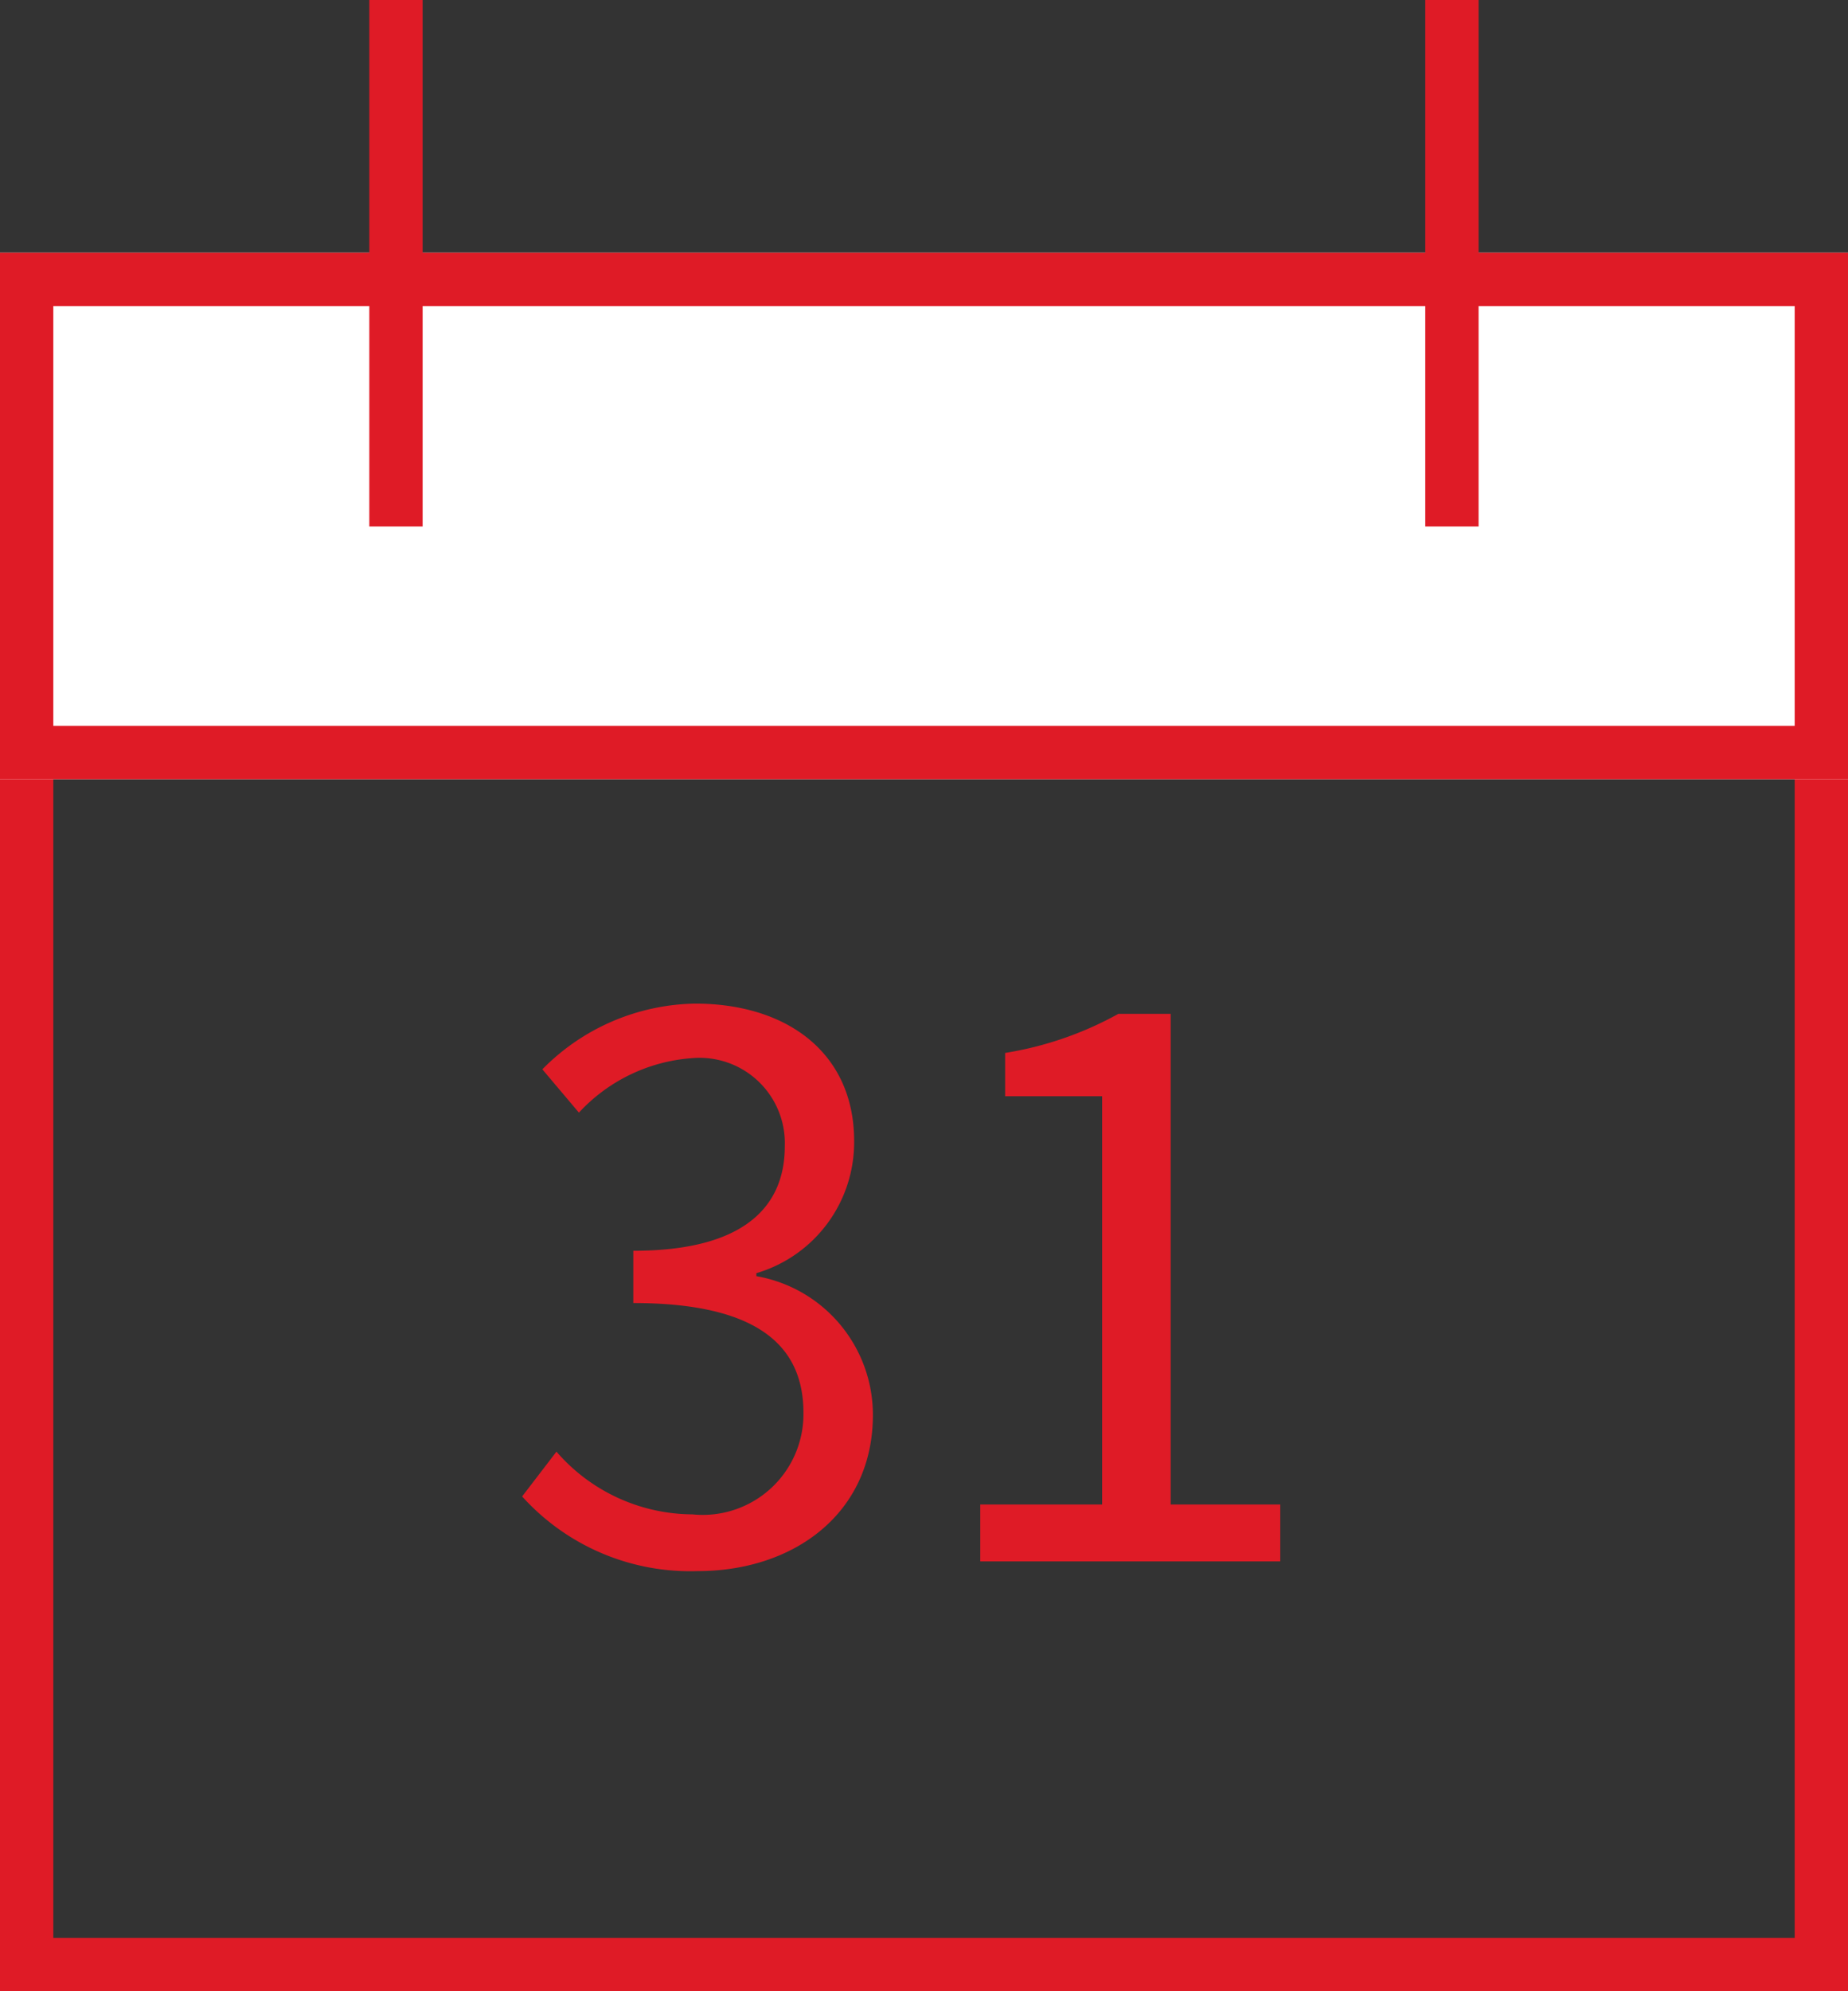
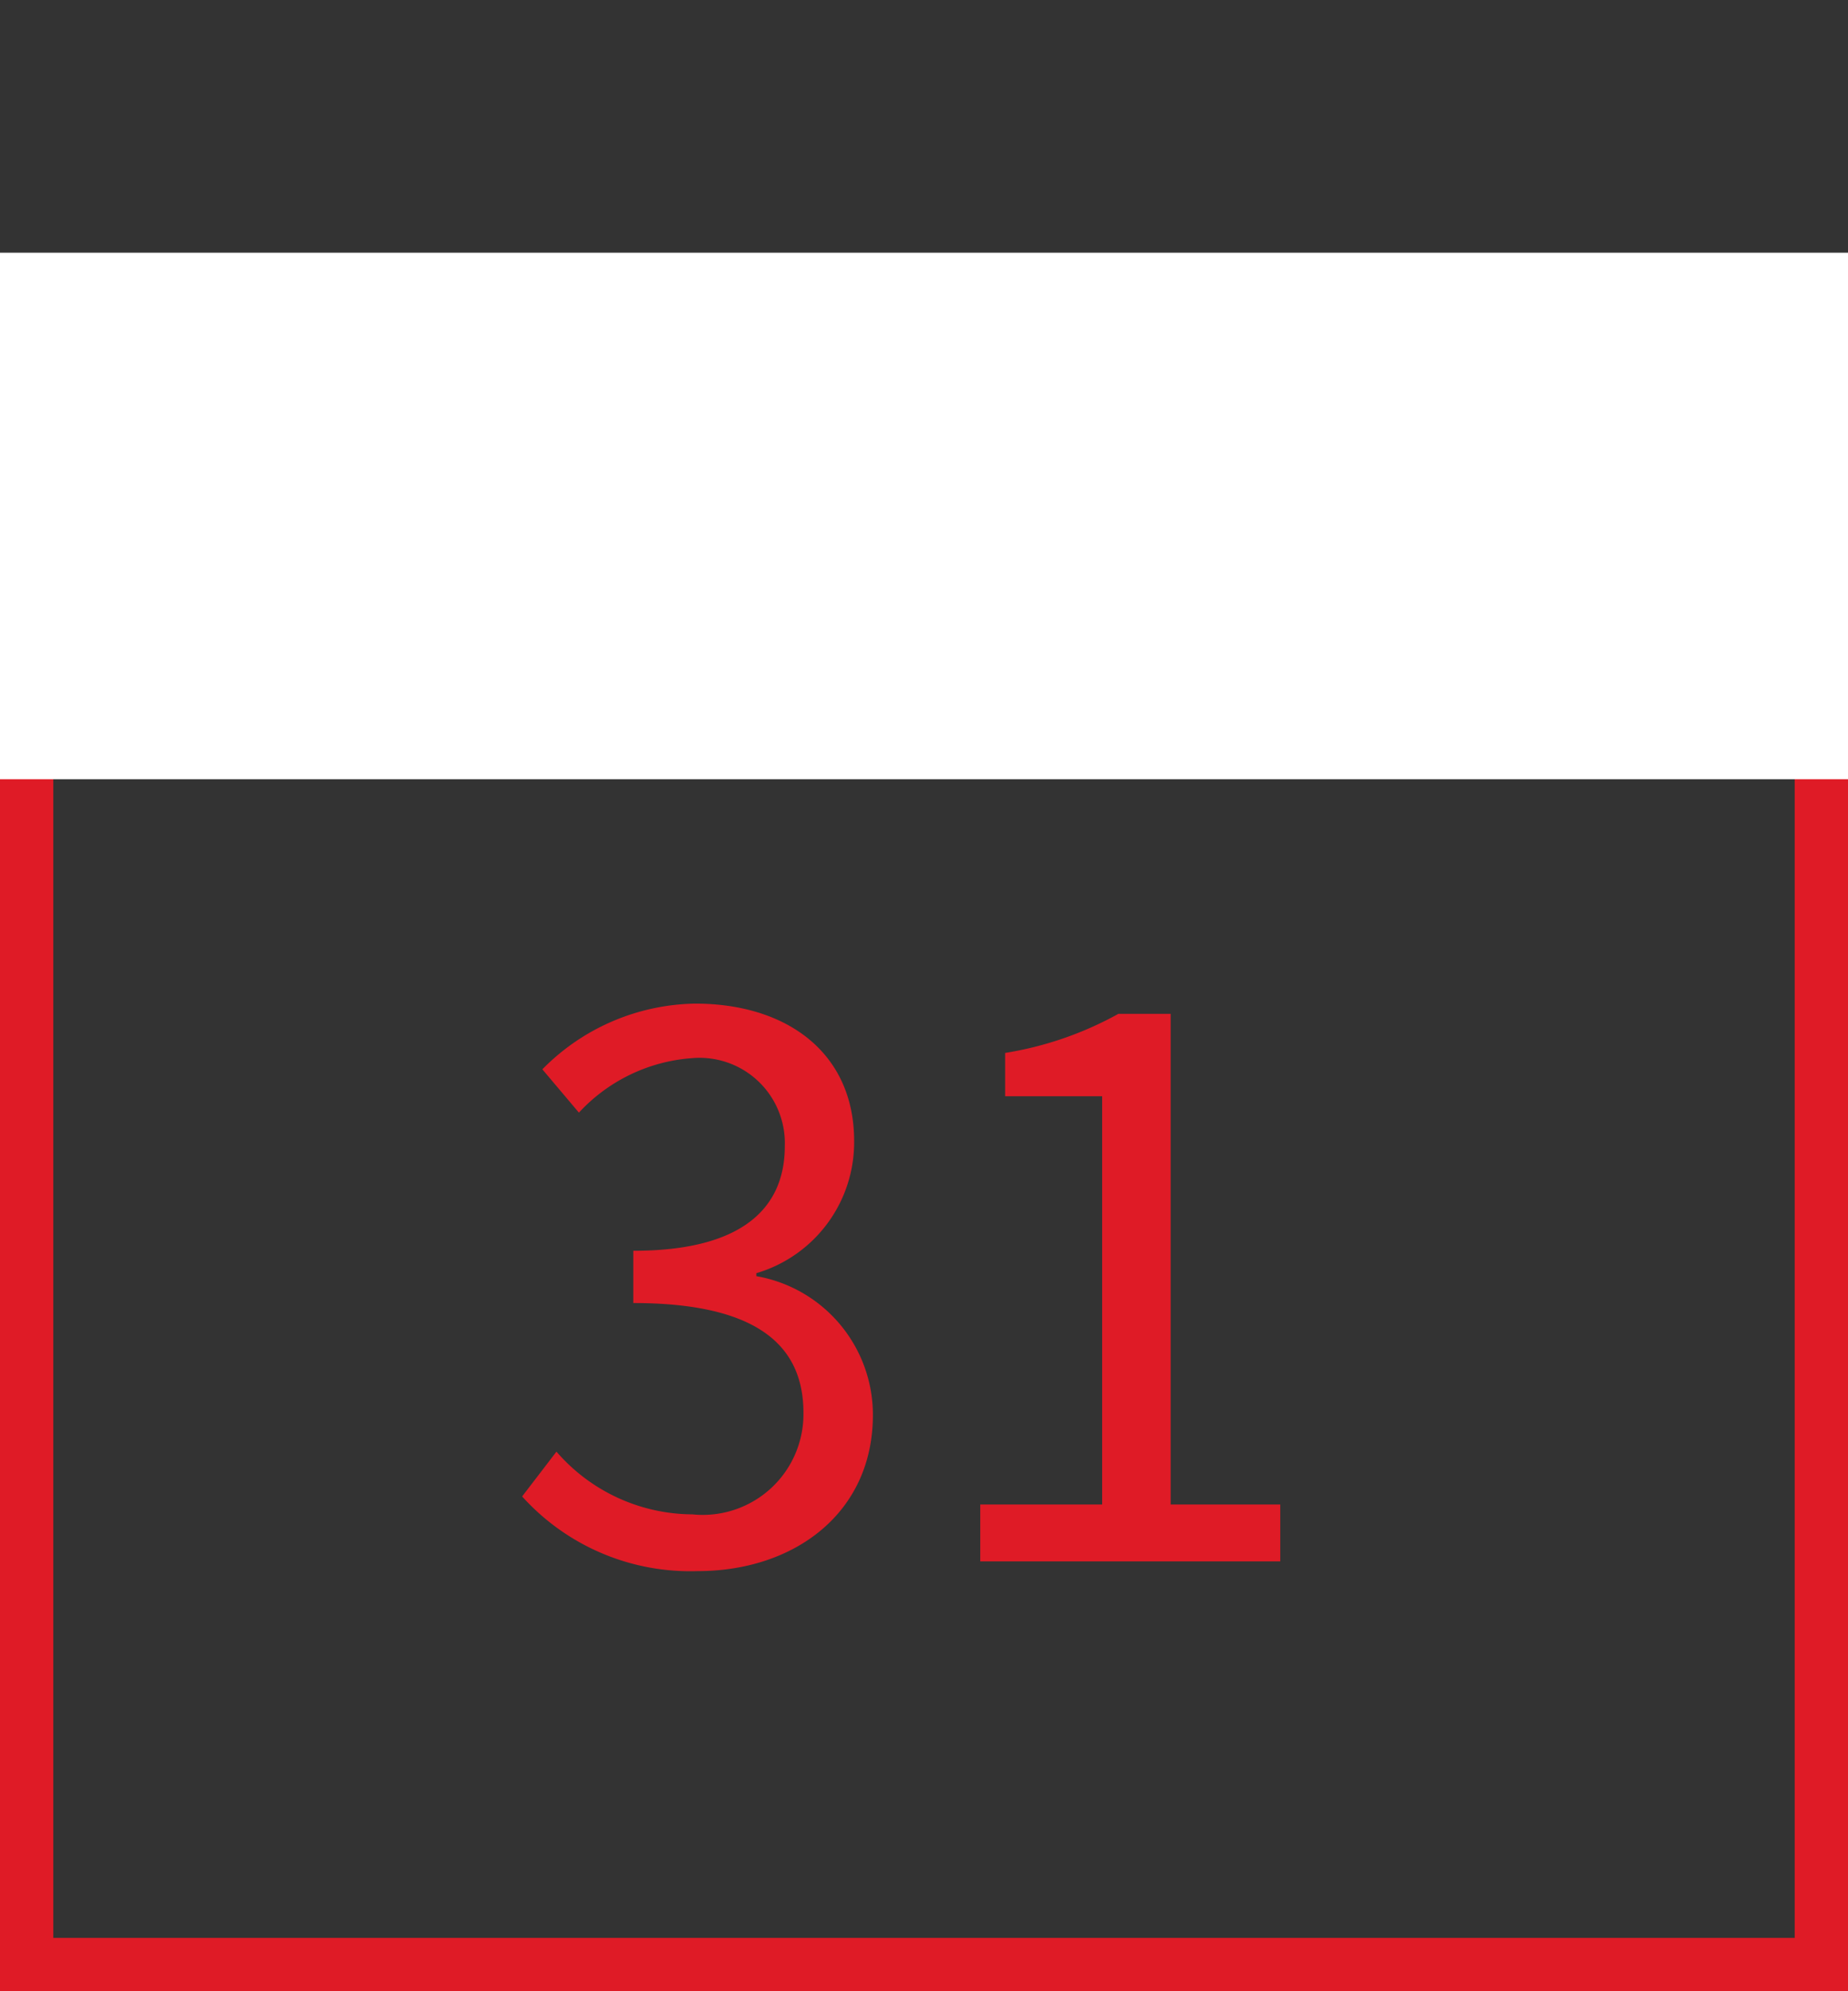
<svg xmlns="http://www.w3.org/2000/svg" width="52" height="56" viewBox="0 0 52 56">
  <rect x="0" y="0" width="52" height="56" fill="#333333" stroke="none" />
  <g id="グループ_735" data-name="グループ 735" transform="translate(-115 -2167)">
    <g id="長方形_1117" data-name="長方形 1117" transform="translate(115 2185.983)" fill="none" stroke="#df1b26" stroke-width="1.5">
-       <rect width="52" height="37.017" stroke="none" />
      <rect x="0.75" y="0.75" width="50.5" height="35.517" fill="none" />
    </g>
    <g id="長方形_1118" data-name="長方形 1118" transform="translate(115 2174.107)" fill="#fff" stroke="#df1b26" stroke-width="1.5">
      <rect width="52" height="14.807" stroke="none" />
-       <rect x="0.75" y="0.75" width="50.5" height="13.307" fill="none" />
    </g>
    <g id="グループ_734" data-name="グループ 734" transform="translate(126.142 2167)">
-       <path id="パス_219" data-name="パス 219" d="M-19567.65-3472.68v14.807" transform="translate(19567.65 3472.68)" fill="none" stroke="#df1b26" stroke-width="1.5" />
-       <path id="パス_220" data-name="パス 220" d="M-19567.65-3472.68v14.807" transform="translate(19597.363 3472.68)" fill="none" stroke="#df1b26" stroke-width="1.5" />
-     </g>
+       </g>
    <path id="パス_251" data-name="パス 251" d="M5.544.273c2.73,0,4.935-1.638,4.935-4.389A3.958,3.958,0,0,0,7.2-8.022v-.084a3.837,3.837,0,0,0,2.751-3.717c0-2.478-1.89-3.864-4.473-3.864a6.163,6.163,0,0,0-4.3,1.848l1.029,1.218A4.8,4.8,0,0,1,5.4-14.154,2.4,2.4,0,0,1,8-11.676c0,1.659-1.092,2.94-4.263,2.94v1.47c3.549,0,4.788,1.239,4.788,3.087A2.834,2.834,0,0,1,5.4-1.323,5.089,5.089,0,0,1,1.575-3.087L.609-1.827A6.372,6.372,0,0,0,5.544.273ZM13.5,0h8.442V-1.6H18.858v-13.8h-1.47A9.753,9.753,0,0,1,14.2-14.3v1.218h2.73V-1.6H13.5Z" transform="translate(129.083 2210.912)" fill="#df1b26" />
  </g>
</svg>